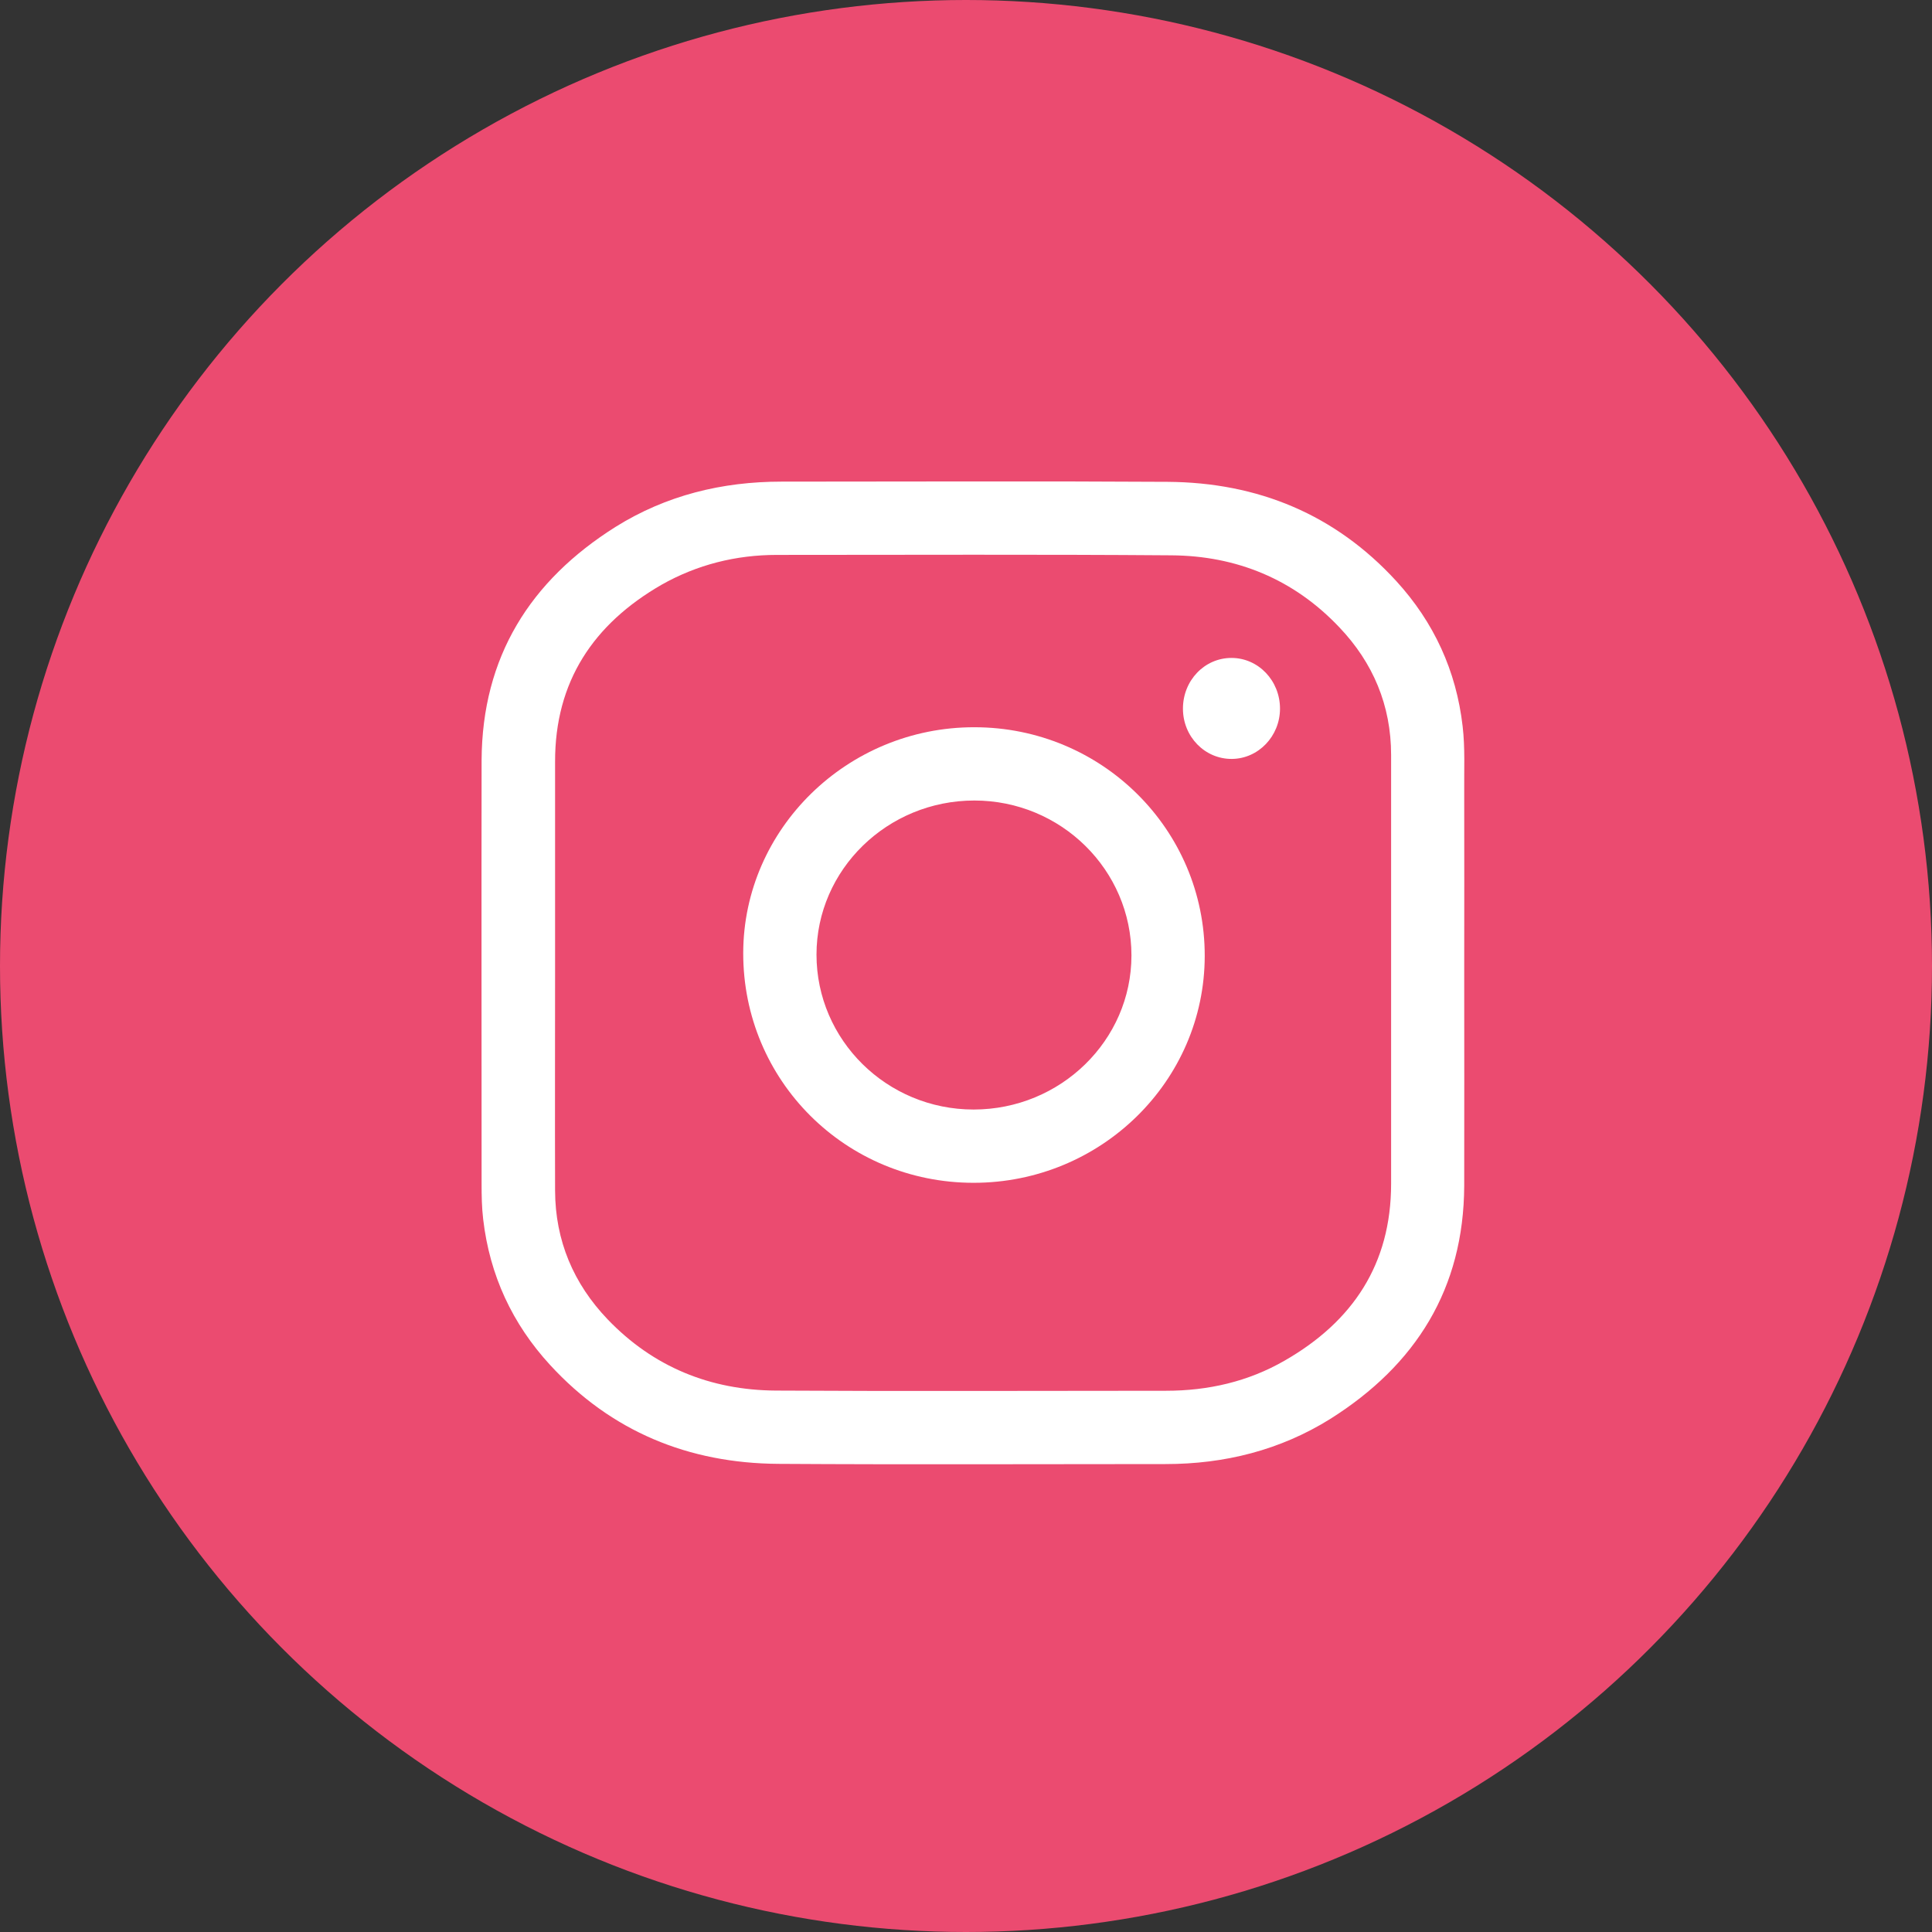
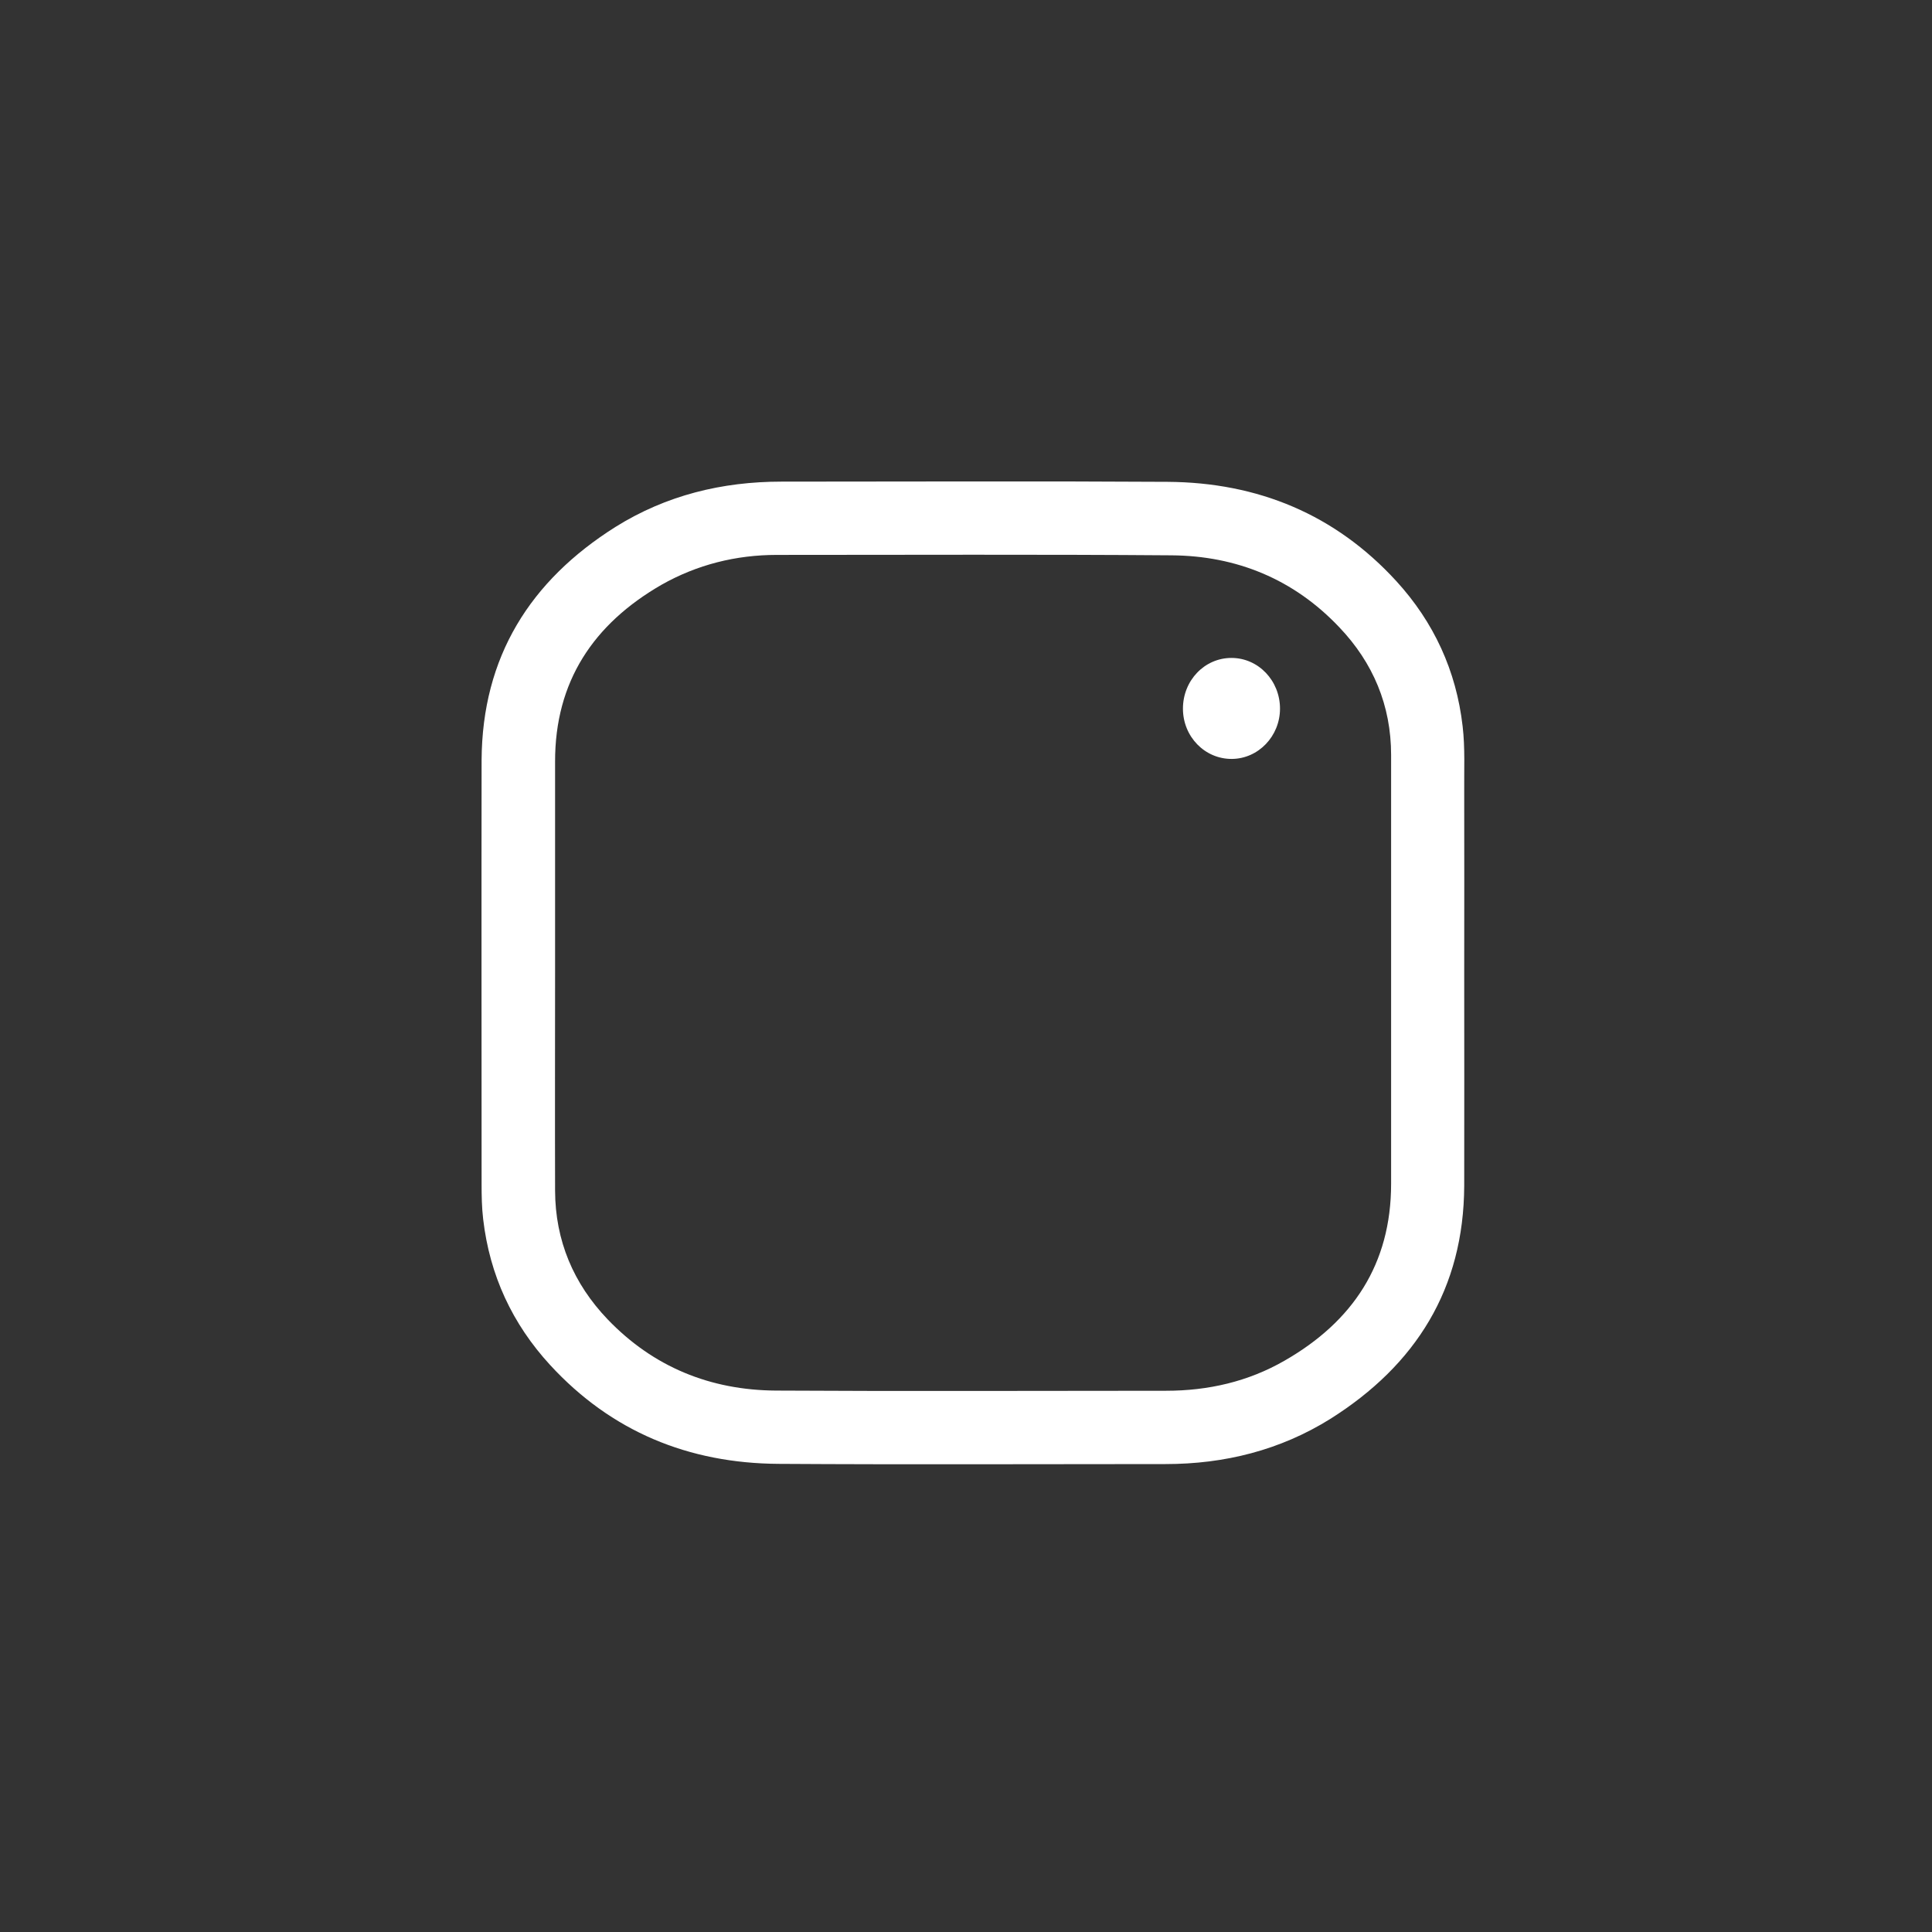
<svg xmlns="http://www.w3.org/2000/svg" width="55" height="55" viewBox="0 0 55 55" fill="none">
  <rect x="0" y="0" width="55" height="55" fill="#333333" stroke="none" />
-   <circle cx="27.5" cy="27.5" r="27.5" fill="#EB4B70" />
  <path d="M41.683 27.695C41.683 29.713 41.688 31.732 41.683 33.756C41.671 36.688 40.307 38.859 37.871 40.393C36.444 41.284 34.86 41.679 33.18 41.679C29.503 41.679 25.833 41.696 22.156 41.673C19.602 41.656 17.403 40.754 15.661 38.859C14.584 37.687 13.941 36.305 13.755 34.709C13.715 34.371 13.71 34.038 13.71 33.7C13.71 29.68 13.704 25.659 13.71 21.639C13.726 18.701 15.091 16.53 17.527 14.997C18.965 14.1 20.555 13.711 22.246 13.711C25.912 13.711 29.577 13.694 33.242 13.717C35.807 13.734 38.012 14.642 39.754 16.547C40.82 17.715 41.457 19.096 41.638 20.675C41.711 21.295 41.677 21.915 41.683 22.53C41.688 24.255 41.683 25.975 41.683 27.695ZM15.802 27.695C15.802 29.764 15.796 31.828 15.802 33.897C15.807 35.318 16.326 36.542 17.296 37.557C18.598 38.916 20.222 39.575 22.088 39.587C25.793 39.609 29.492 39.592 33.197 39.592C34.392 39.592 35.531 39.333 36.569 38.735C38.508 37.624 39.602 35.989 39.602 33.7C39.602 29.629 39.602 25.564 39.602 21.492C39.602 20.083 39.089 18.865 38.125 17.855C36.834 16.491 35.204 15.82 33.343 15.809C29.599 15.78 25.861 15.797 22.117 15.797C20.95 15.797 19.844 16.074 18.829 16.649C16.895 17.765 15.796 19.401 15.802 21.69C15.802 23.692 15.802 25.693 15.802 27.695Z" fill="white" />
-   <path d="M27.716 33.672C24.073 33.672 21.153 30.762 21.158 27.131C21.164 23.596 24.124 20.698 27.738 20.703C31.37 20.703 34.302 23.618 34.296 27.216C34.291 30.779 31.342 33.672 27.716 33.672ZM27.716 31.586C30.191 31.586 32.21 29.618 32.21 27.199C32.21 24.769 30.208 22.789 27.738 22.789C25.263 22.789 23.244 24.757 23.244 27.176C23.244 29.607 25.246 31.586 27.716 31.586Z" fill="white" />
  <path d="M33.676 20.173C33.676 19.372 34.29 18.73 35.057 18.73C35.824 18.73 36.439 19.378 36.439 20.173C36.439 20.957 35.824 21.599 35.069 21.605C34.302 21.611 33.676 20.974 33.676 20.173Z" fill="white" />
</svg>